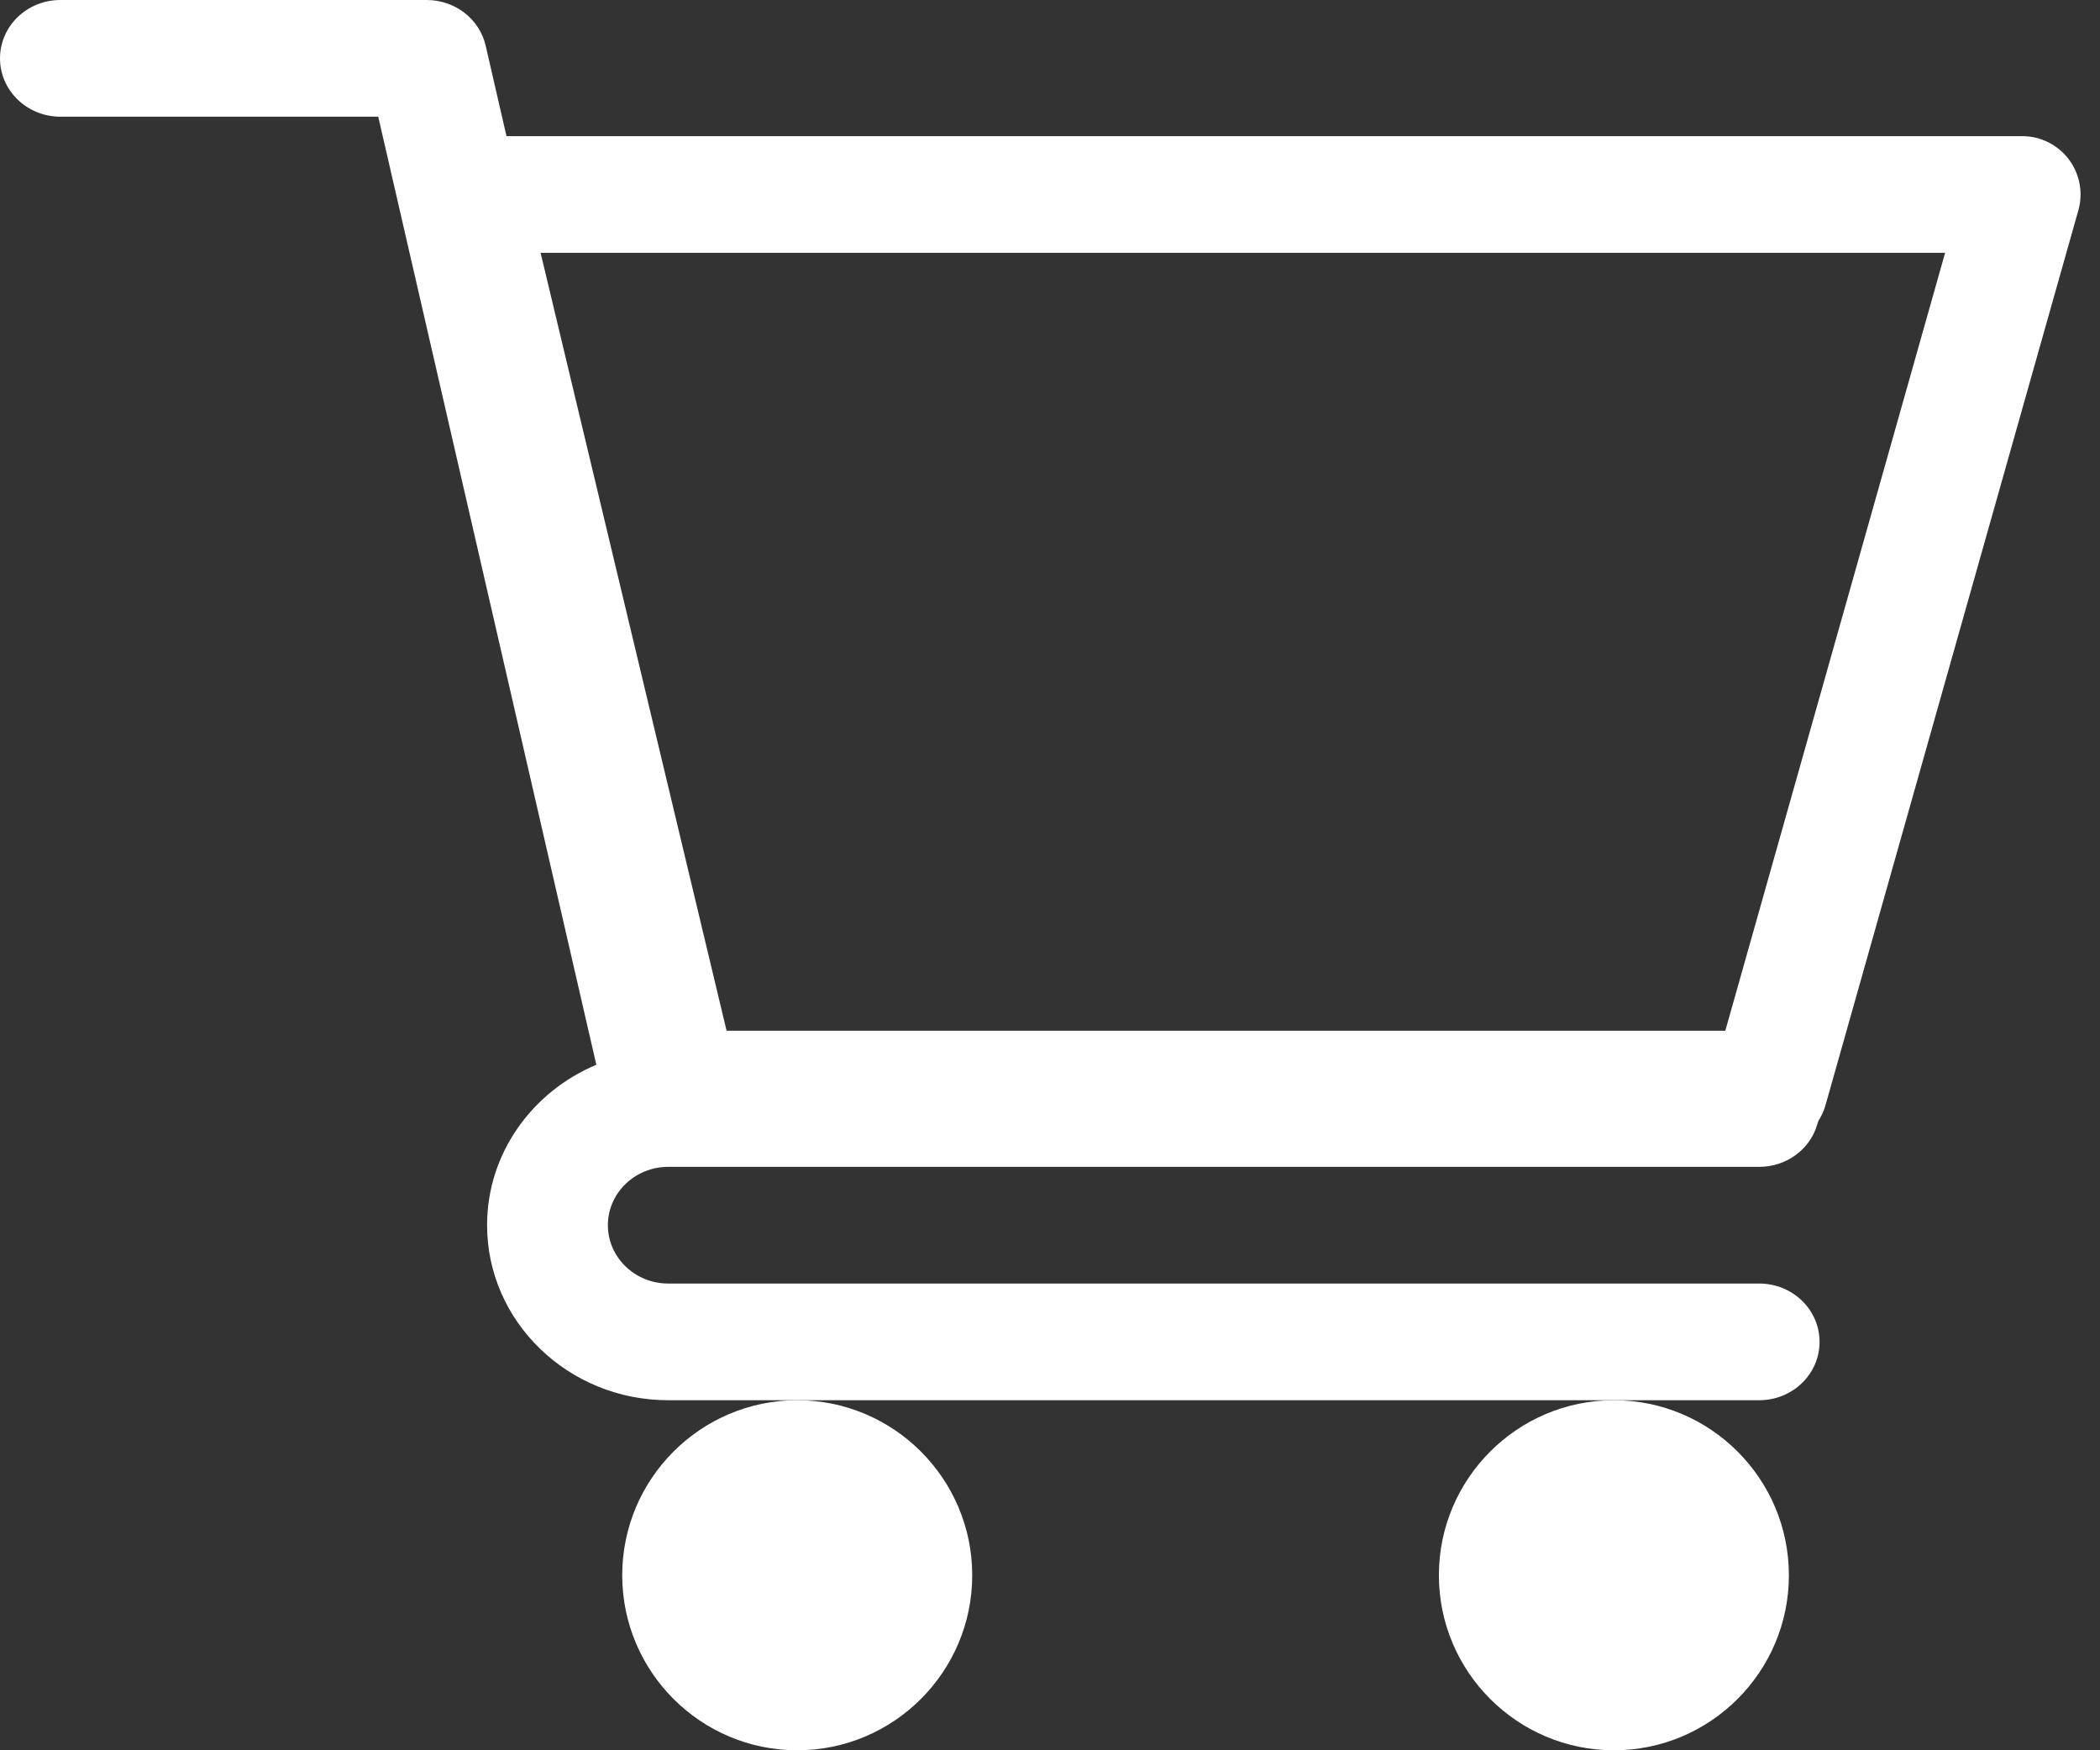
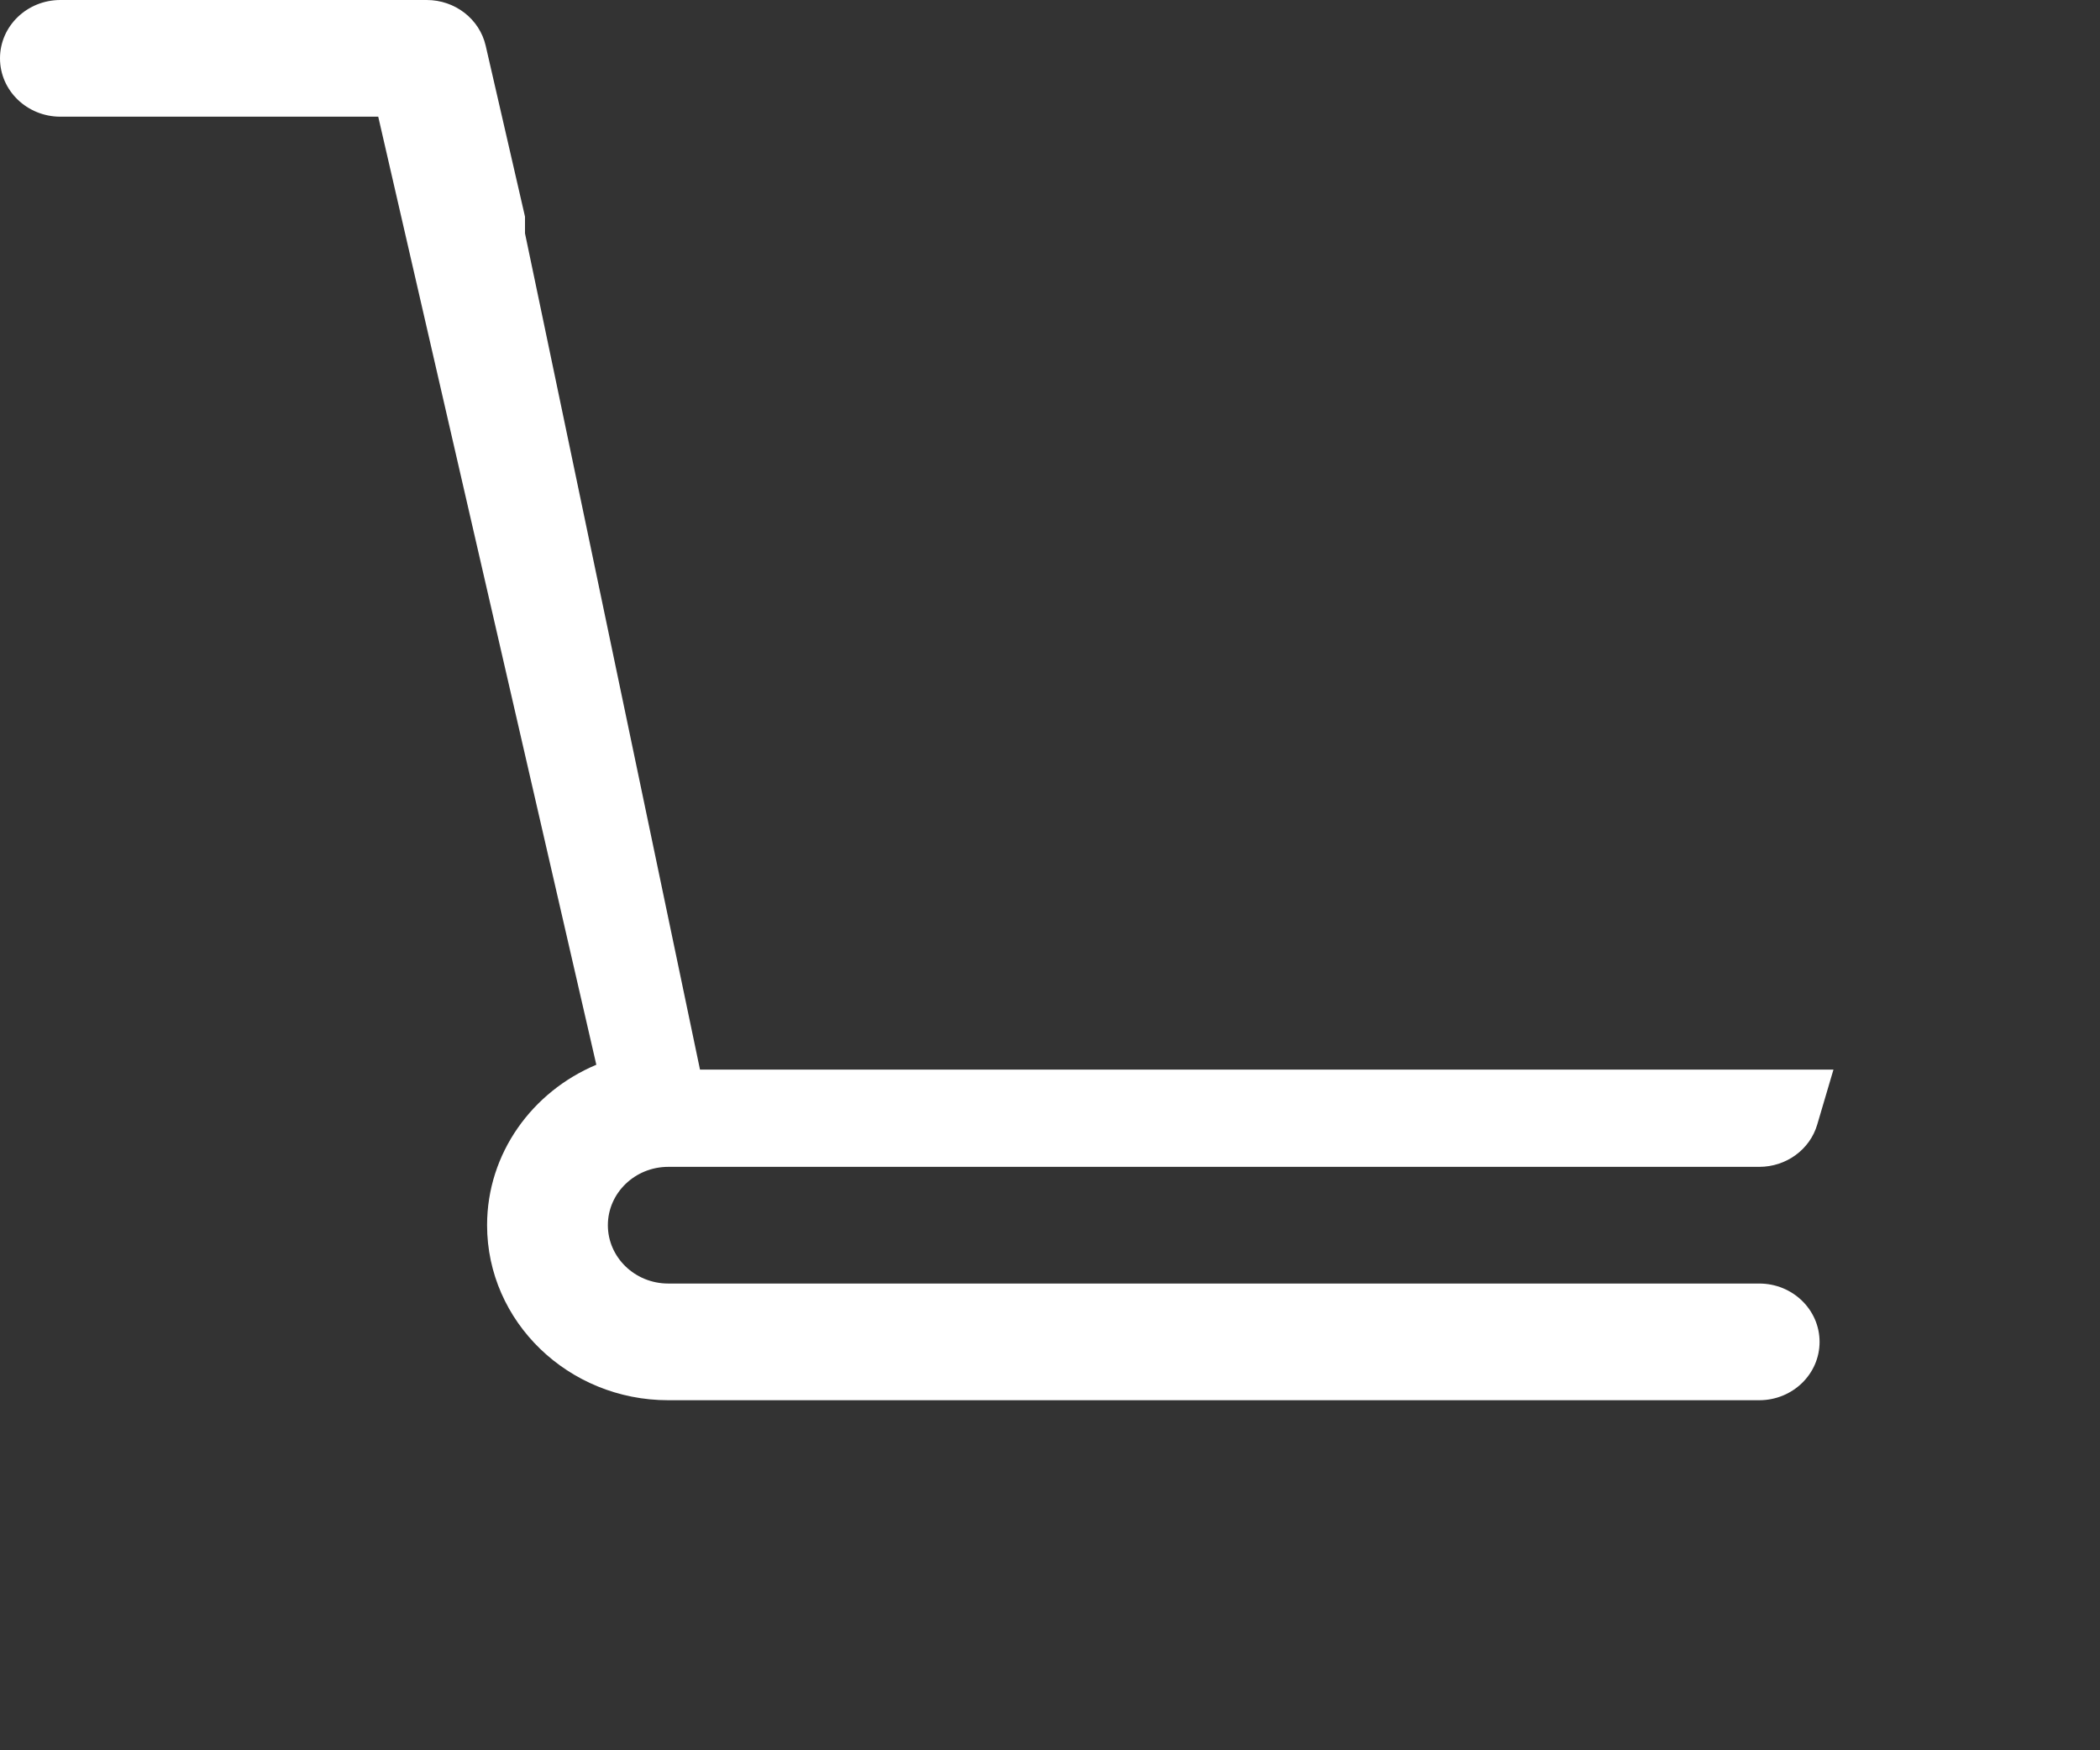
<svg xmlns="http://www.w3.org/2000/svg" width="54" height="45" viewBox="0 0 54 45" fill="none">
  <rect x="0" y="0" width="54" height="45" fill="#333333" stroke="none" />
-   <path d="M16 40.5C16 42.982 18.019 45 20.5 45C22.981 45 25 42.982 25 40.5C25 38.019 22.981 36 20.5 36C18.019 36 16 38.019 16 40.5Z" fill="white" />
-   <path d="M37 40.5C37 42.982 39.019 45 41.5 45C43.982 45 46 42.982 46 40.5C46 38.019 43.982 36 41.5 36C39.019 36 37 38.019 37 40.5Z" fill="white" />
-   <path d="M52 5H12L17.5 28H45.5L52 5Z" stroke="white" stroke-width="3" stroke-linejoin="round" />
  <path fill-rule="evenodd" clip-rule="evenodd" d="M45.237 30H17.183C16.328 30 15.631 30.672 15.631 31.5C15.631 32.328 16.328 33 17.183 33H45.237C46.095 33 46.789 33.671 46.789 34.5C46.789 35.329 46.095 36 45.237 36H17.183C14.615 36 12.525 33.981 12.525 31.5C12.525 29.654 13.684 28.068 15.334 27.375L9.726 3H1.553C0.695 3 0 2.329 0 1.5C0 0.671 0.695 0 1.553 0H10.973C11.7 0 12.331 0.488 12.489 1.175L13.5 5.57V6L18 27.5H47.146L46.729 28.912C46.541 29.556 45.931 30 45.237 30Z" fill="white" />
</svg>